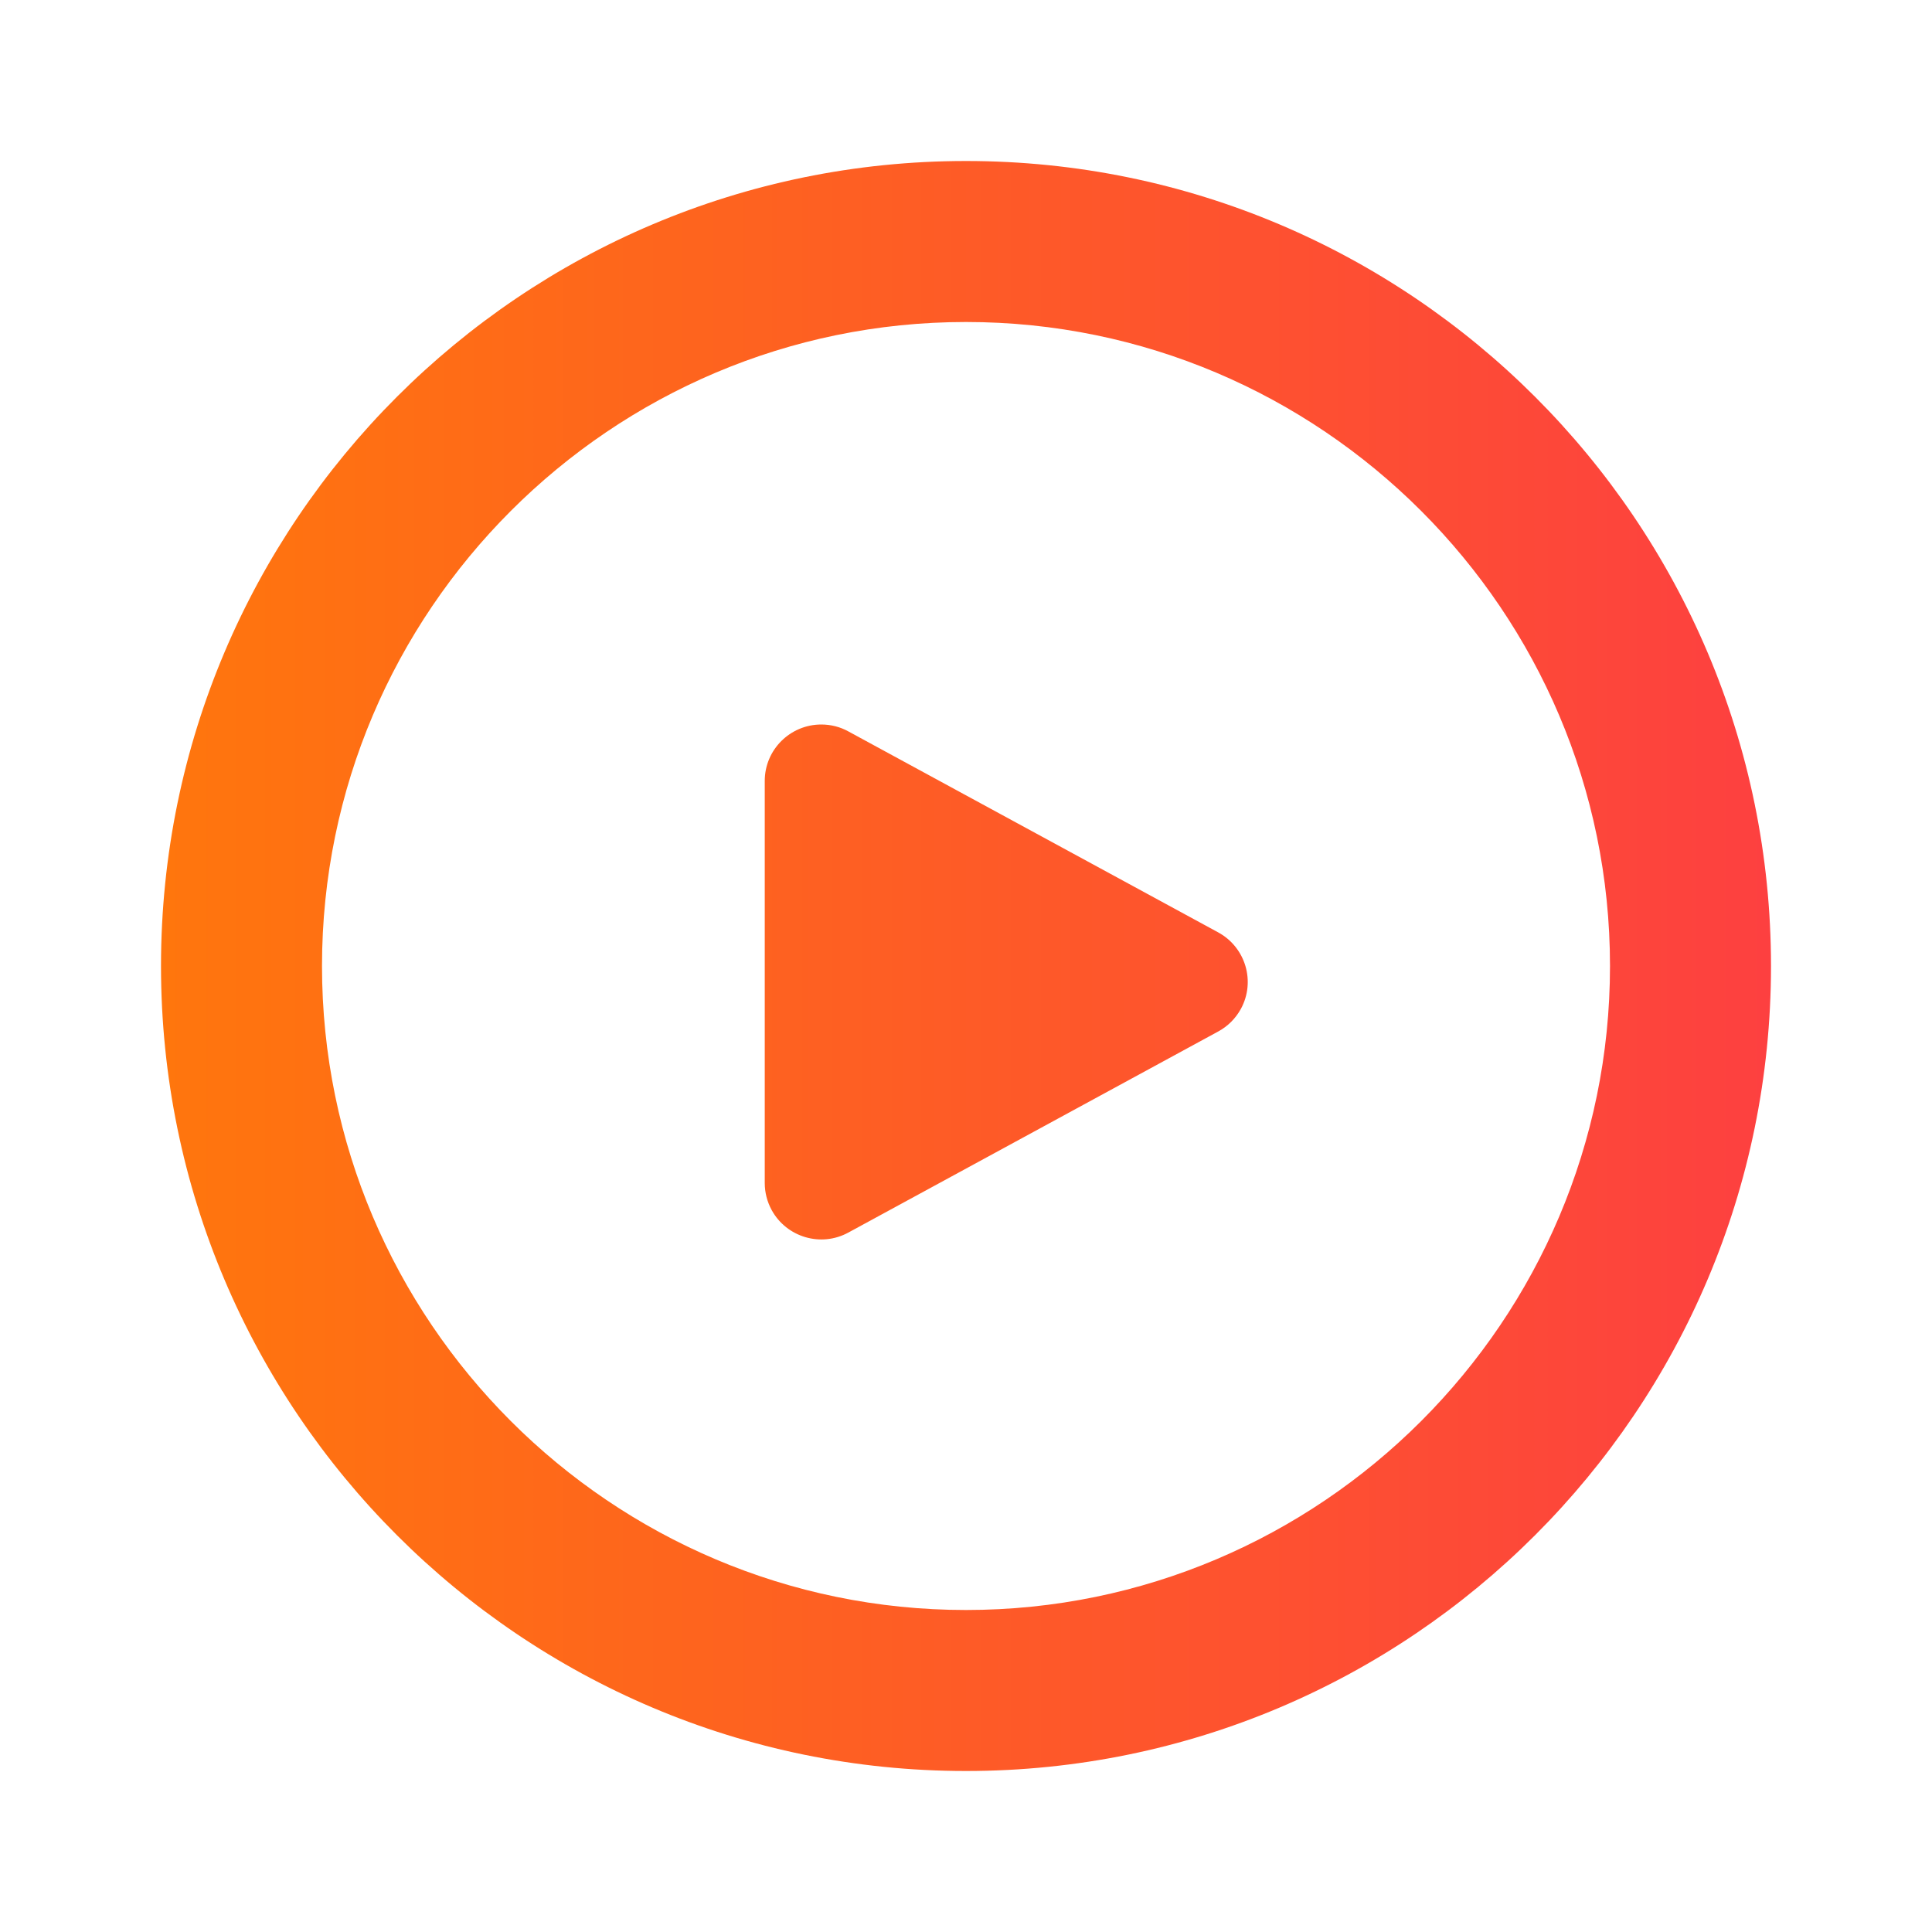
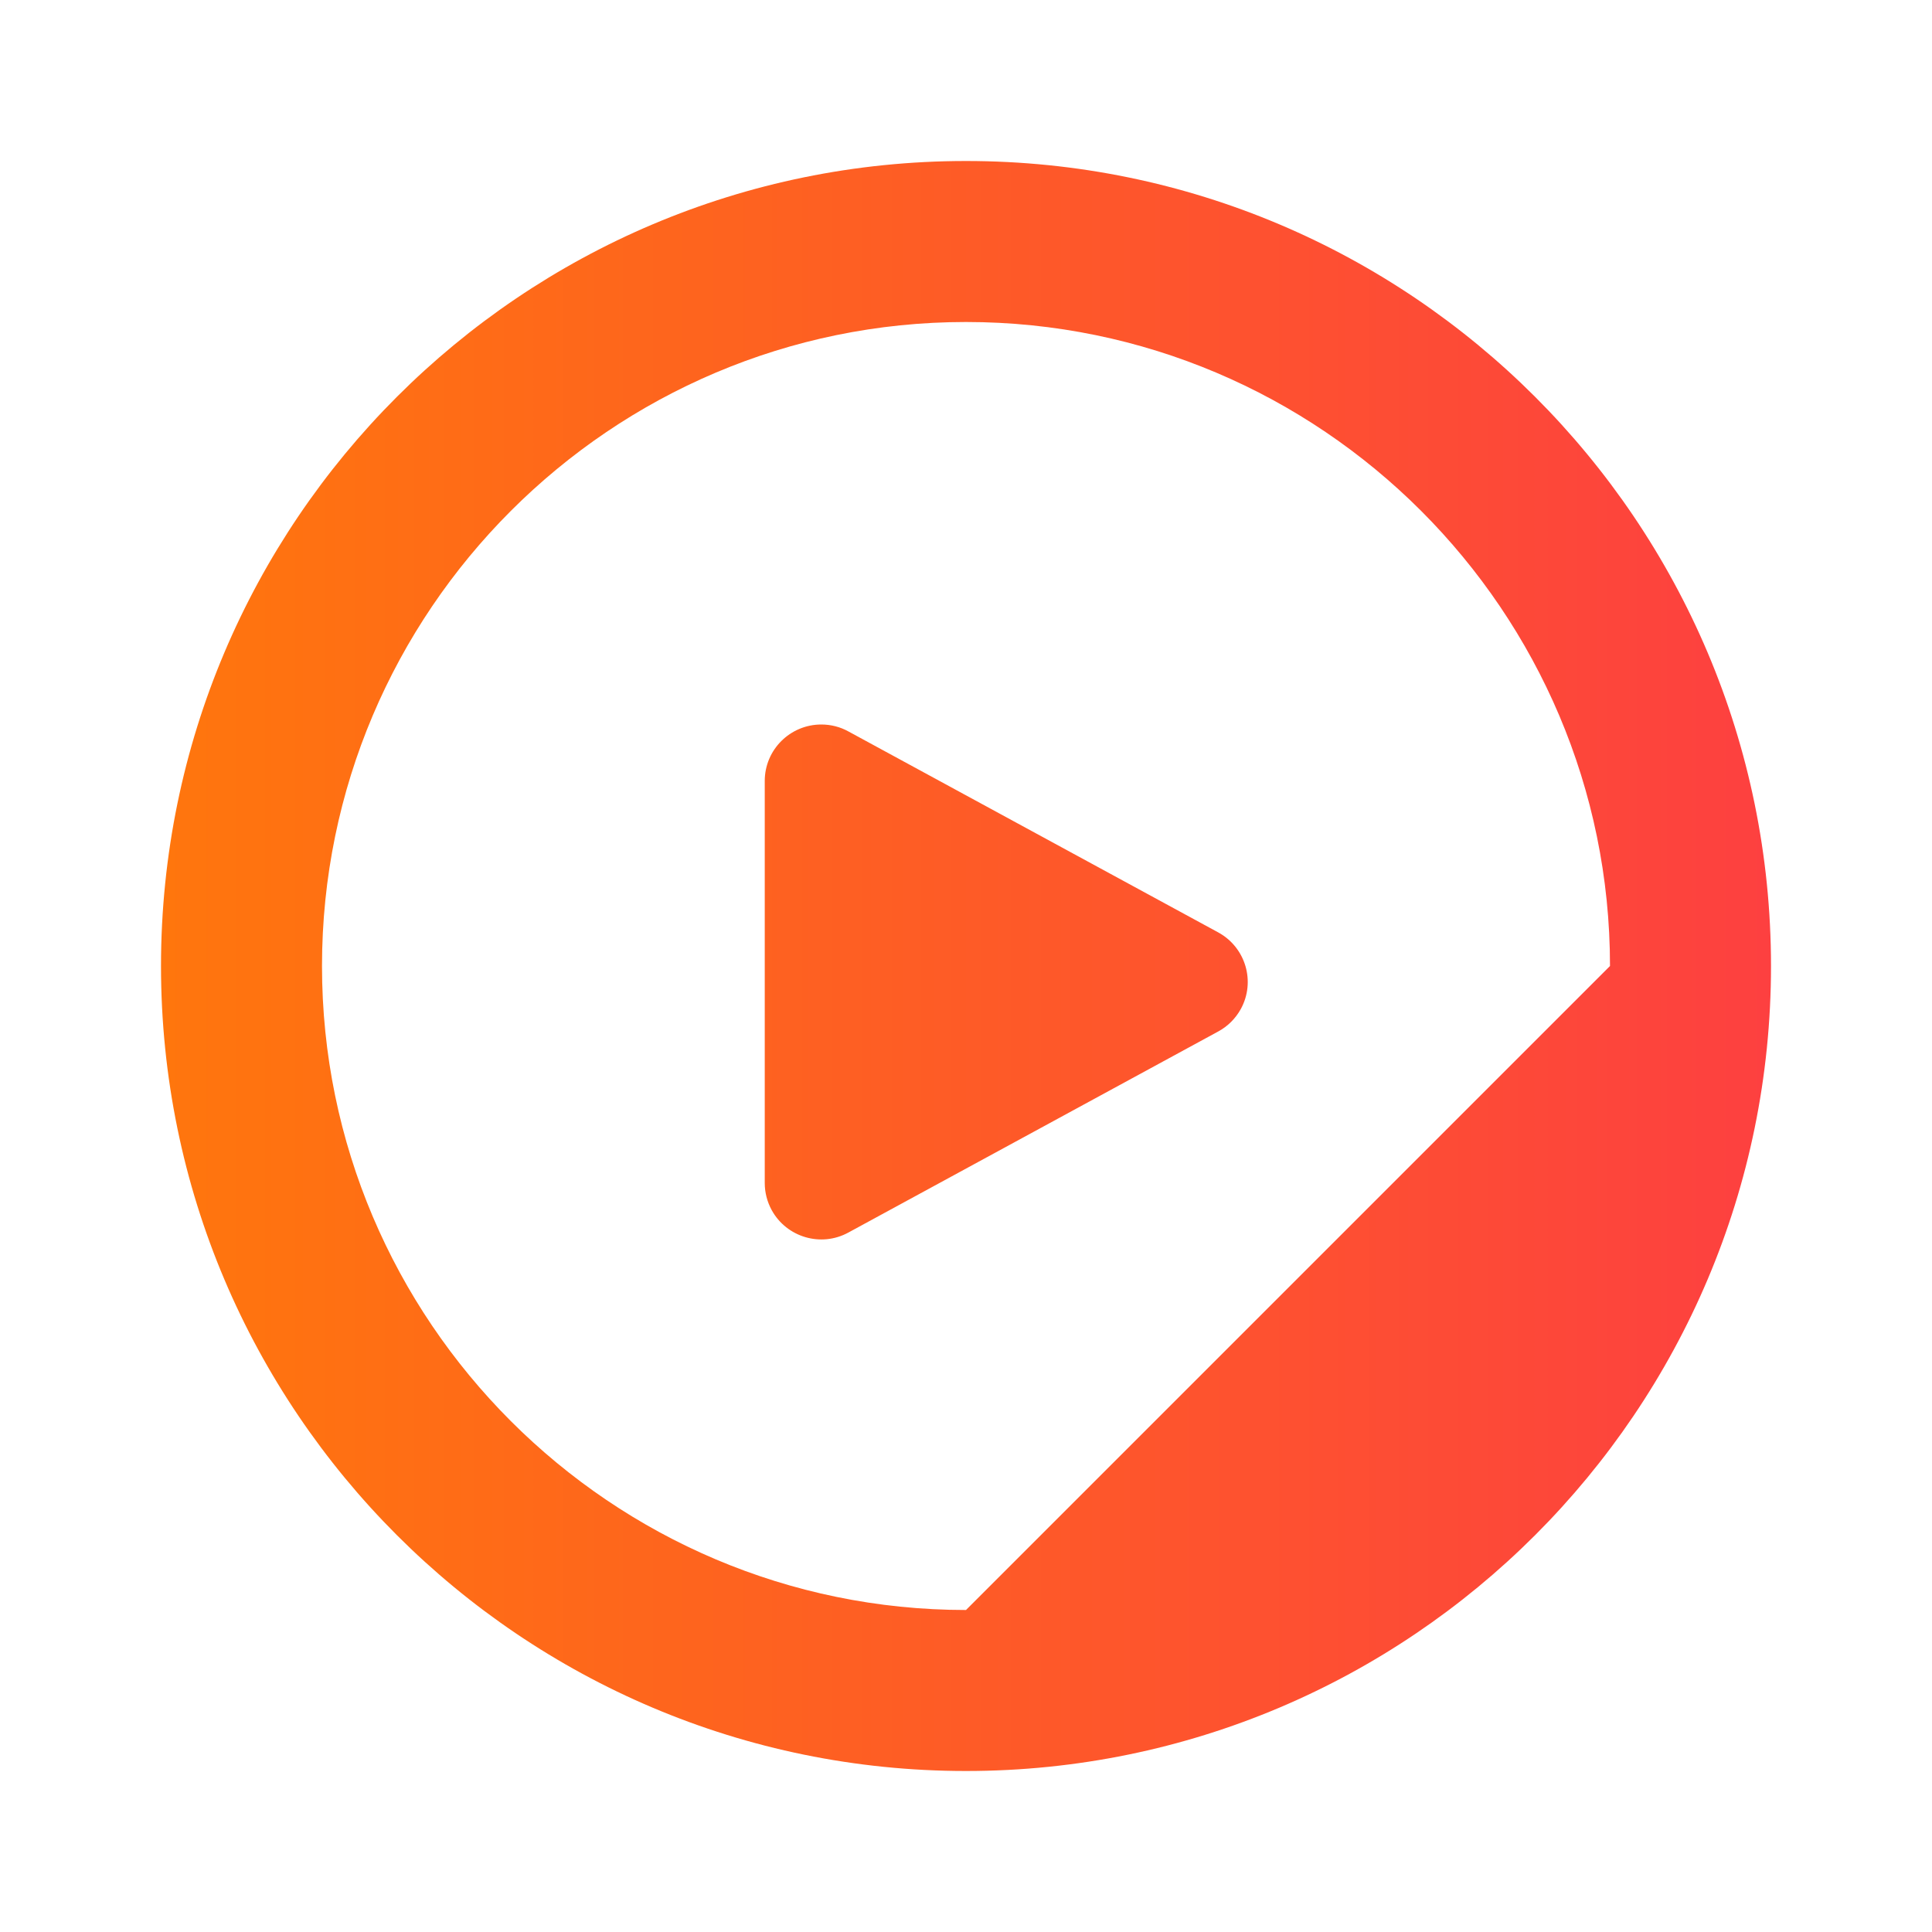
<svg xmlns="http://www.w3.org/2000/svg" width="24" height="24" viewBox="0 0 24 24" fill="none">
-   <path fill-rule="evenodd" clip-rule="evenodd" d="M12 2C6.48 2 2 6.48 2 12C2 17.52 6.48 22 12 22C17.52 22 22 17.52 22 12C22 6.48 17.52 2 12 2ZM12 20C7.59 20 4 16.41 4 12C4 7.59 7.59 4 12 4C16.41 4 20 7.59 20 12C20 16.41 16.41 20 12 20ZM10.539 15.311L15.134 12.813C15.252 12.749 15.349 12.652 15.414 12.534C15.6 12.194 15.474 11.769 15.134 11.583L10.539 9.086C10.436 9.029 10.32 9 10.203 9C9.815 9 9.5 9.314 9.5 9.701V14.696C9.5 14.814 9.53 14.929 9.586 15.032C9.772 15.371 10.199 15.497 10.539 15.311Z" fill="url(#paint0_linear_3433_59173)" />
+   <path fill-rule="evenodd" clip-rule="evenodd" d="M12 2C6.48 2 2 6.48 2 12C2 17.52 6.48 22 12 22C17.52 22 22 17.52 22 12C22 6.48 17.52 2 12 2ZM12 20C7.59 20 4 16.41 4 12C4 7.59 7.59 4 12 4C16.41 4 20 7.59 20 12ZM10.539 15.311L15.134 12.813C15.252 12.749 15.349 12.652 15.414 12.534C15.6 12.194 15.474 11.769 15.134 11.583L10.539 9.086C10.436 9.029 10.32 9 10.203 9C9.815 9 9.5 9.314 9.5 9.701V14.696C9.5 14.814 9.53 14.929 9.586 15.032C9.772 15.371 10.199 15.497 10.539 15.311Z" fill="url(#paint0_linear_3433_59173)" />
  <defs>
    <linearGradient id="paint0_linear_3433_59173" x1="2" y1="12" x2="22" y2="12" gradientUnits="userSpaceOnUse">
      <stop stop-color="#FF760D" />
      <stop offset="1" stop-color="#FD4040" />
    </linearGradient>
  </defs>
</svg>